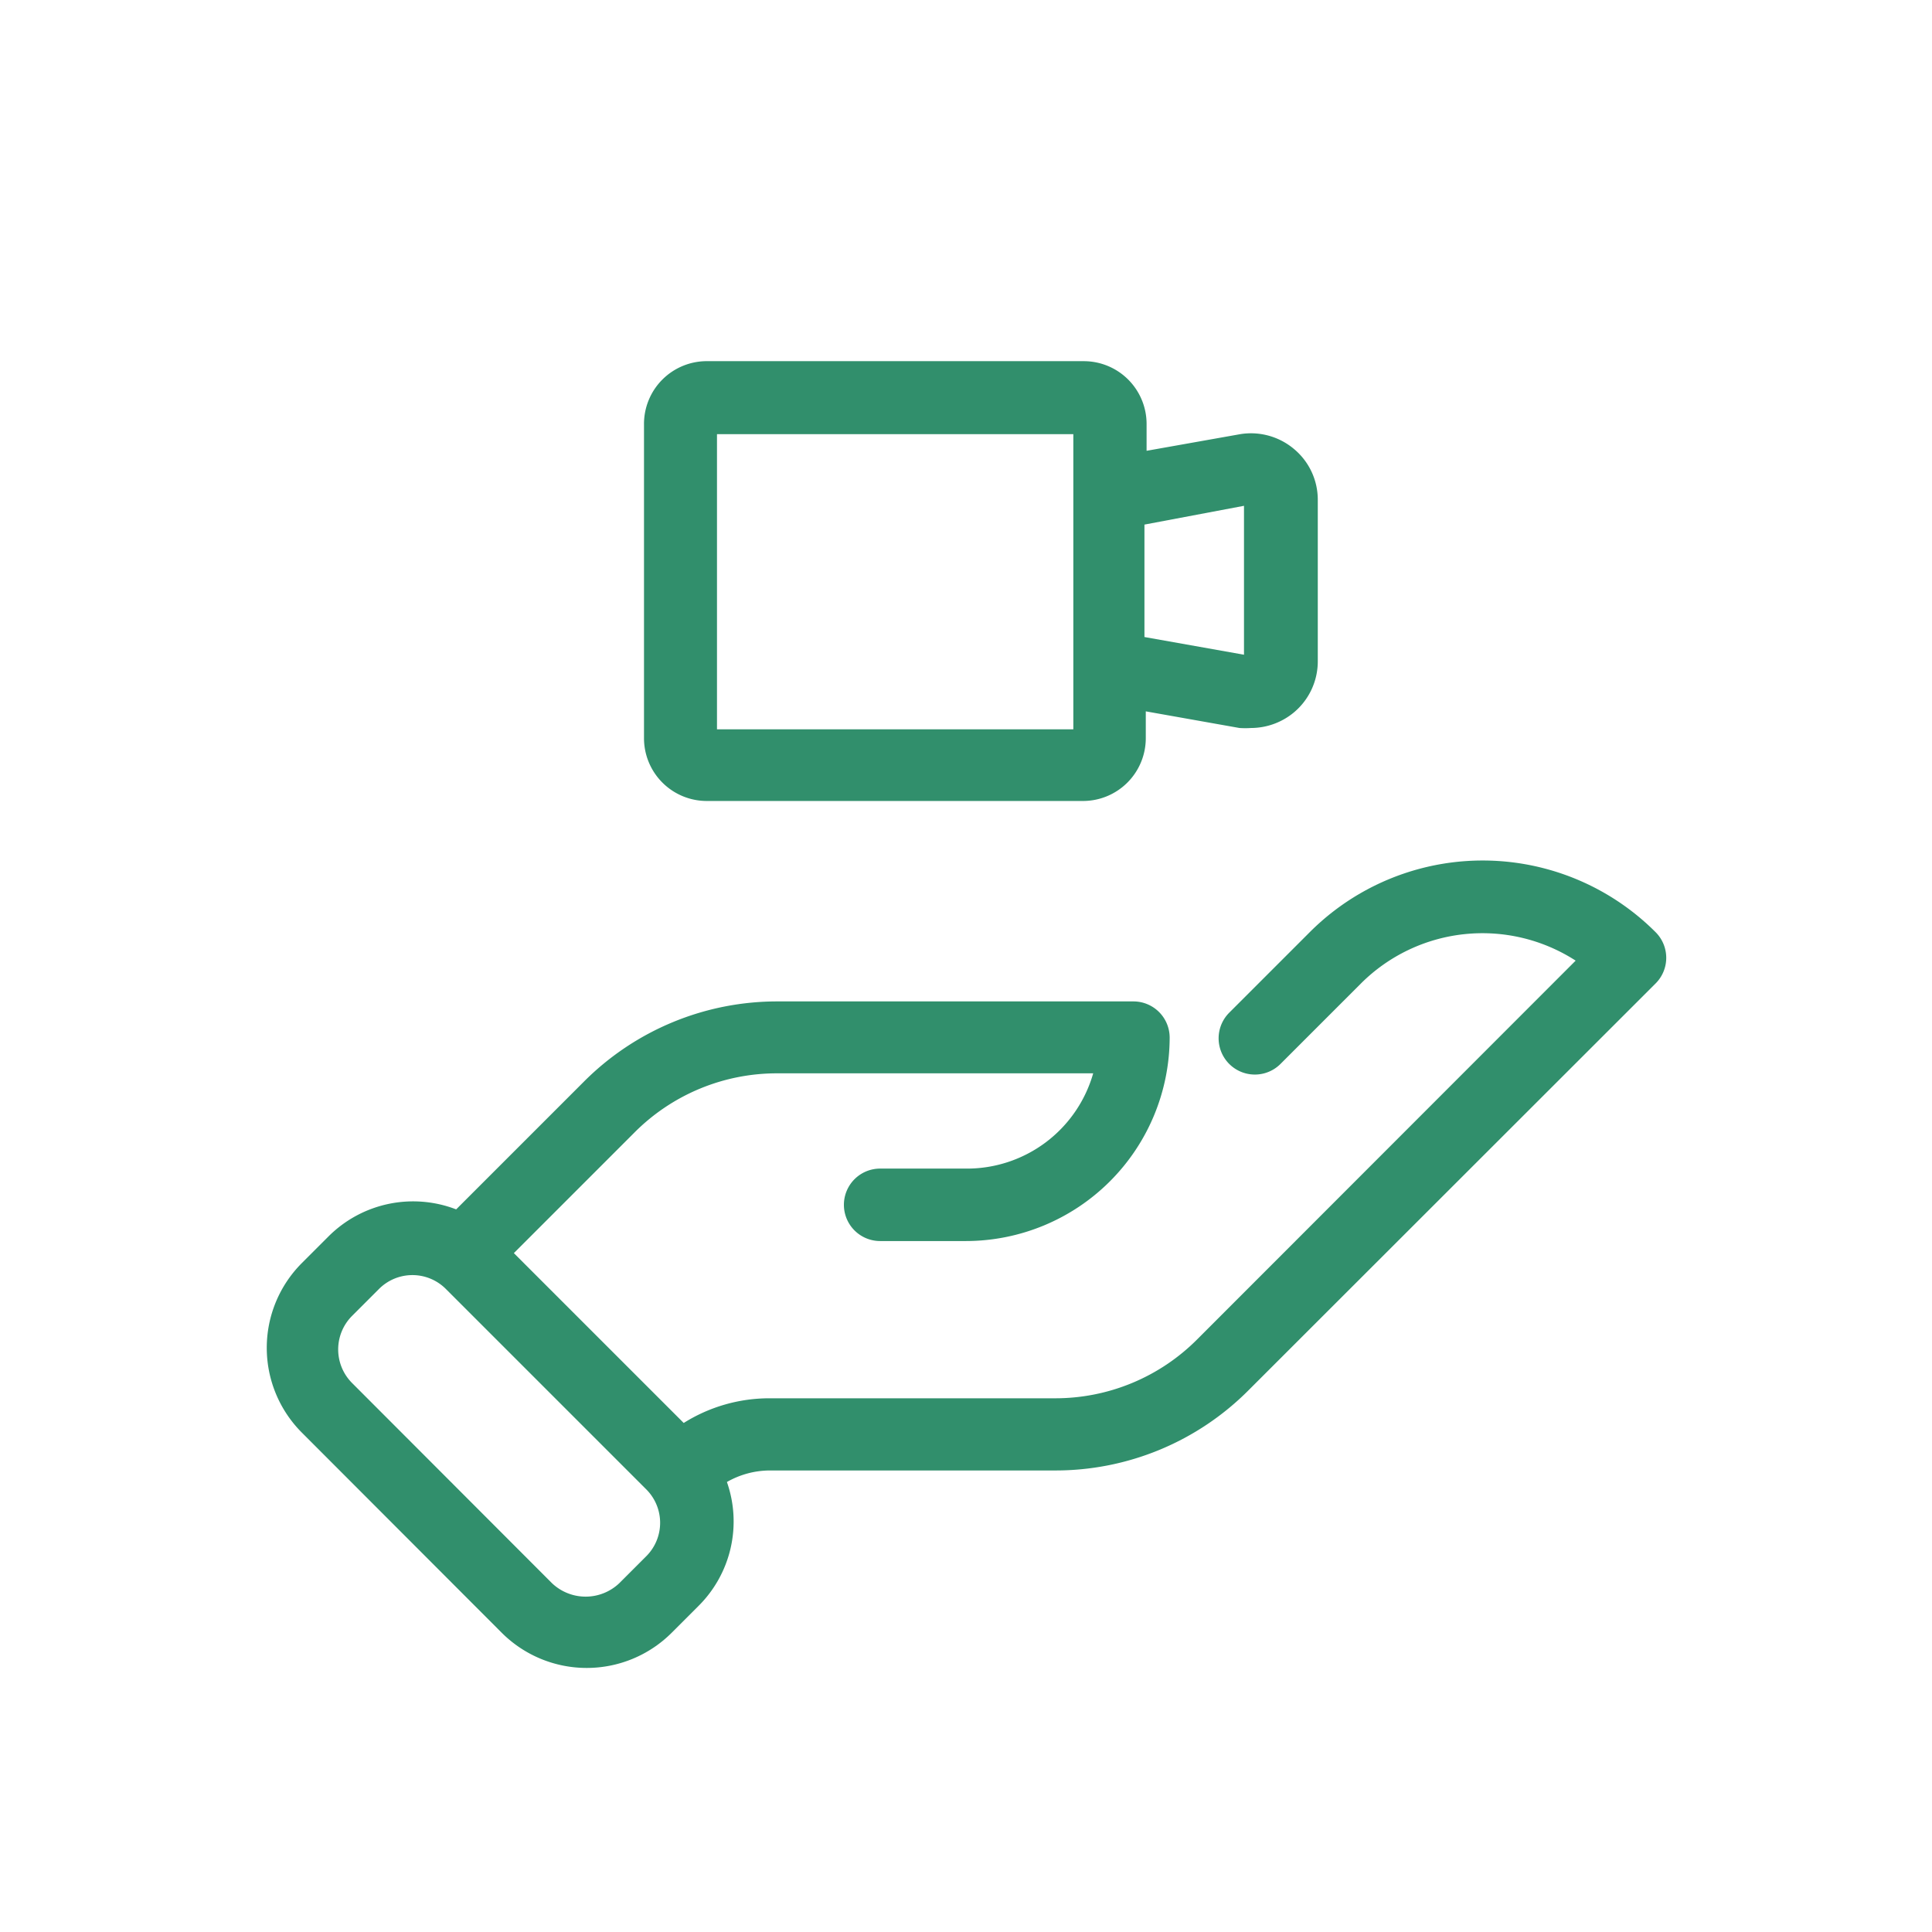
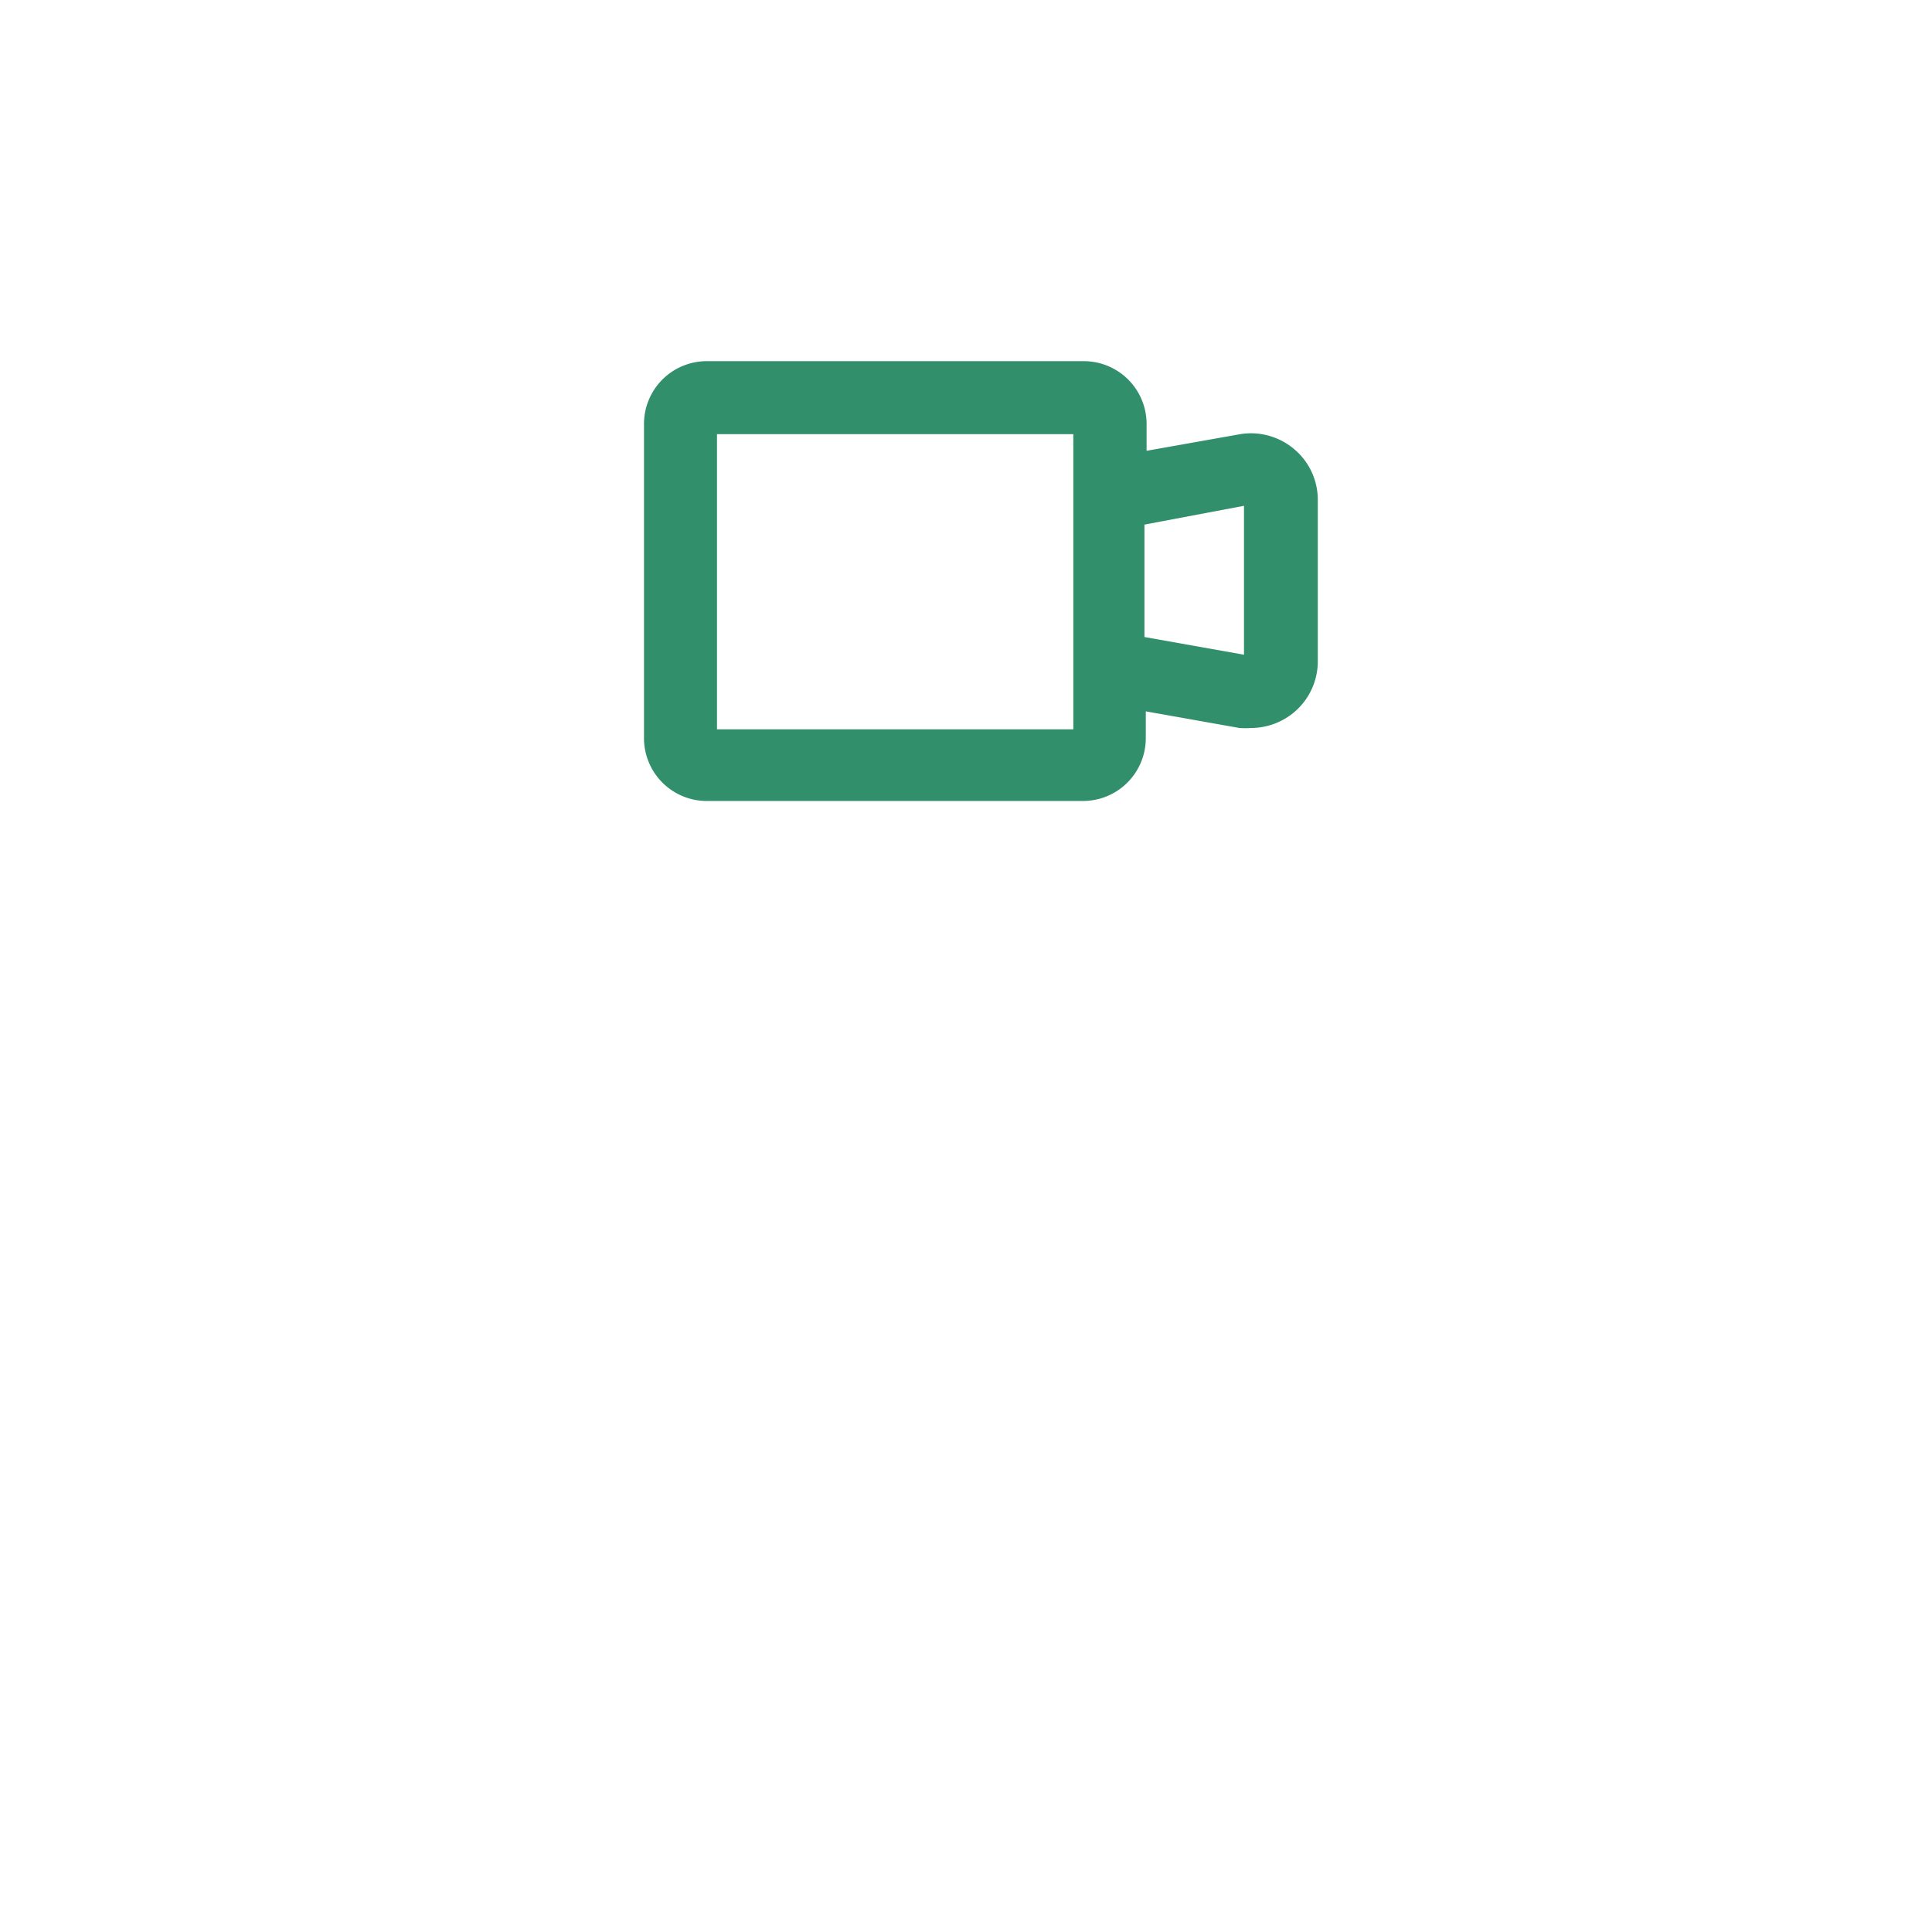
<svg xmlns="http://www.w3.org/2000/svg" viewBox="0 0 72 72">
  <defs>
    <style>.cls-1{fill:none;}.cls-2{fill:#318f6c;}</style>
  </defs>
  <title>資產 31</title>
  <g id="圖層_2" data-name="圖層 2">
    <g id="圖層_1-2" data-name="圖層 1">
      <rect class="cls-1" width="72" height="72" />
-       <path class="cls-2" d="M61.7,34.74a9.11,9.11,0,0,0-12.89,0l-3,3a1.35,1.35,0,1,0,1.91,1.91l3-3a6.41,6.41,0,0,1,8-.85L44.63,49.9a7.46,7.46,0,0,1-5.33,2.21H28.67a6,6,0,0,0-3.19.92L19.15,46.7l4.47-4.47A7.49,7.49,0,0,1,29,40H40.74A4.89,4.89,0,0,1,36,43.55h-3.2a1.35,1.35,0,0,0,0,2.7H36a7.6,7.6,0,0,0,7.59-7.58,1.35,1.35,0,0,0-1.35-1.35H29a10.17,10.17,0,0,0-7.25,3L17,45.07a4.46,4.46,0,0,0-4.75,1l-1,1a4.47,4.47,0,0,0,0,6.32l7.45,7.46a4.48,4.48,0,0,0,6.33,0l1-1a4.44,4.44,0,0,0,1.06-4.62,3.24,3.24,0,0,1,1.62-.43H39.3a10.15,10.15,0,0,0,7.24-3L61.7,36.65A1.35,1.35,0,0,0,61.7,34.74ZM24.08,58l-1,1a1.82,1.82,0,0,1-2.51,0l-7.45-7.46a1.77,1.77,0,0,1,0-2.5l1-1a1.76,1.76,0,0,1,2.5,0l7.46,7.46a1.76,1.76,0,0,1,0,2.5Z" />
      <path class="cls-2" d="M26.36,29.85h14a2.34,2.34,0,0,0,2.34-2.34v-1l3.49.62a3.27,3.27,0,0,0,.44,0,2.51,2.51,0,0,0,1.59-.58,2.48,2.48,0,0,0,.89-1.91V18.64a2.46,2.46,0,0,0-.89-1.91,2.49,2.49,0,0,0-2-.55l-3.49.62v-1a2.34,2.34,0,0,0-2.34-2.34h-14A2.34,2.34,0,0,0,24,15.82V27.51A2.34,2.34,0,0,0,26.36,29.85Zm20-11v5.55l-3.71-.66V19.55ZM26.72,16.18H40v11H26.72Z" />
    </g>
  </g>
</svg>